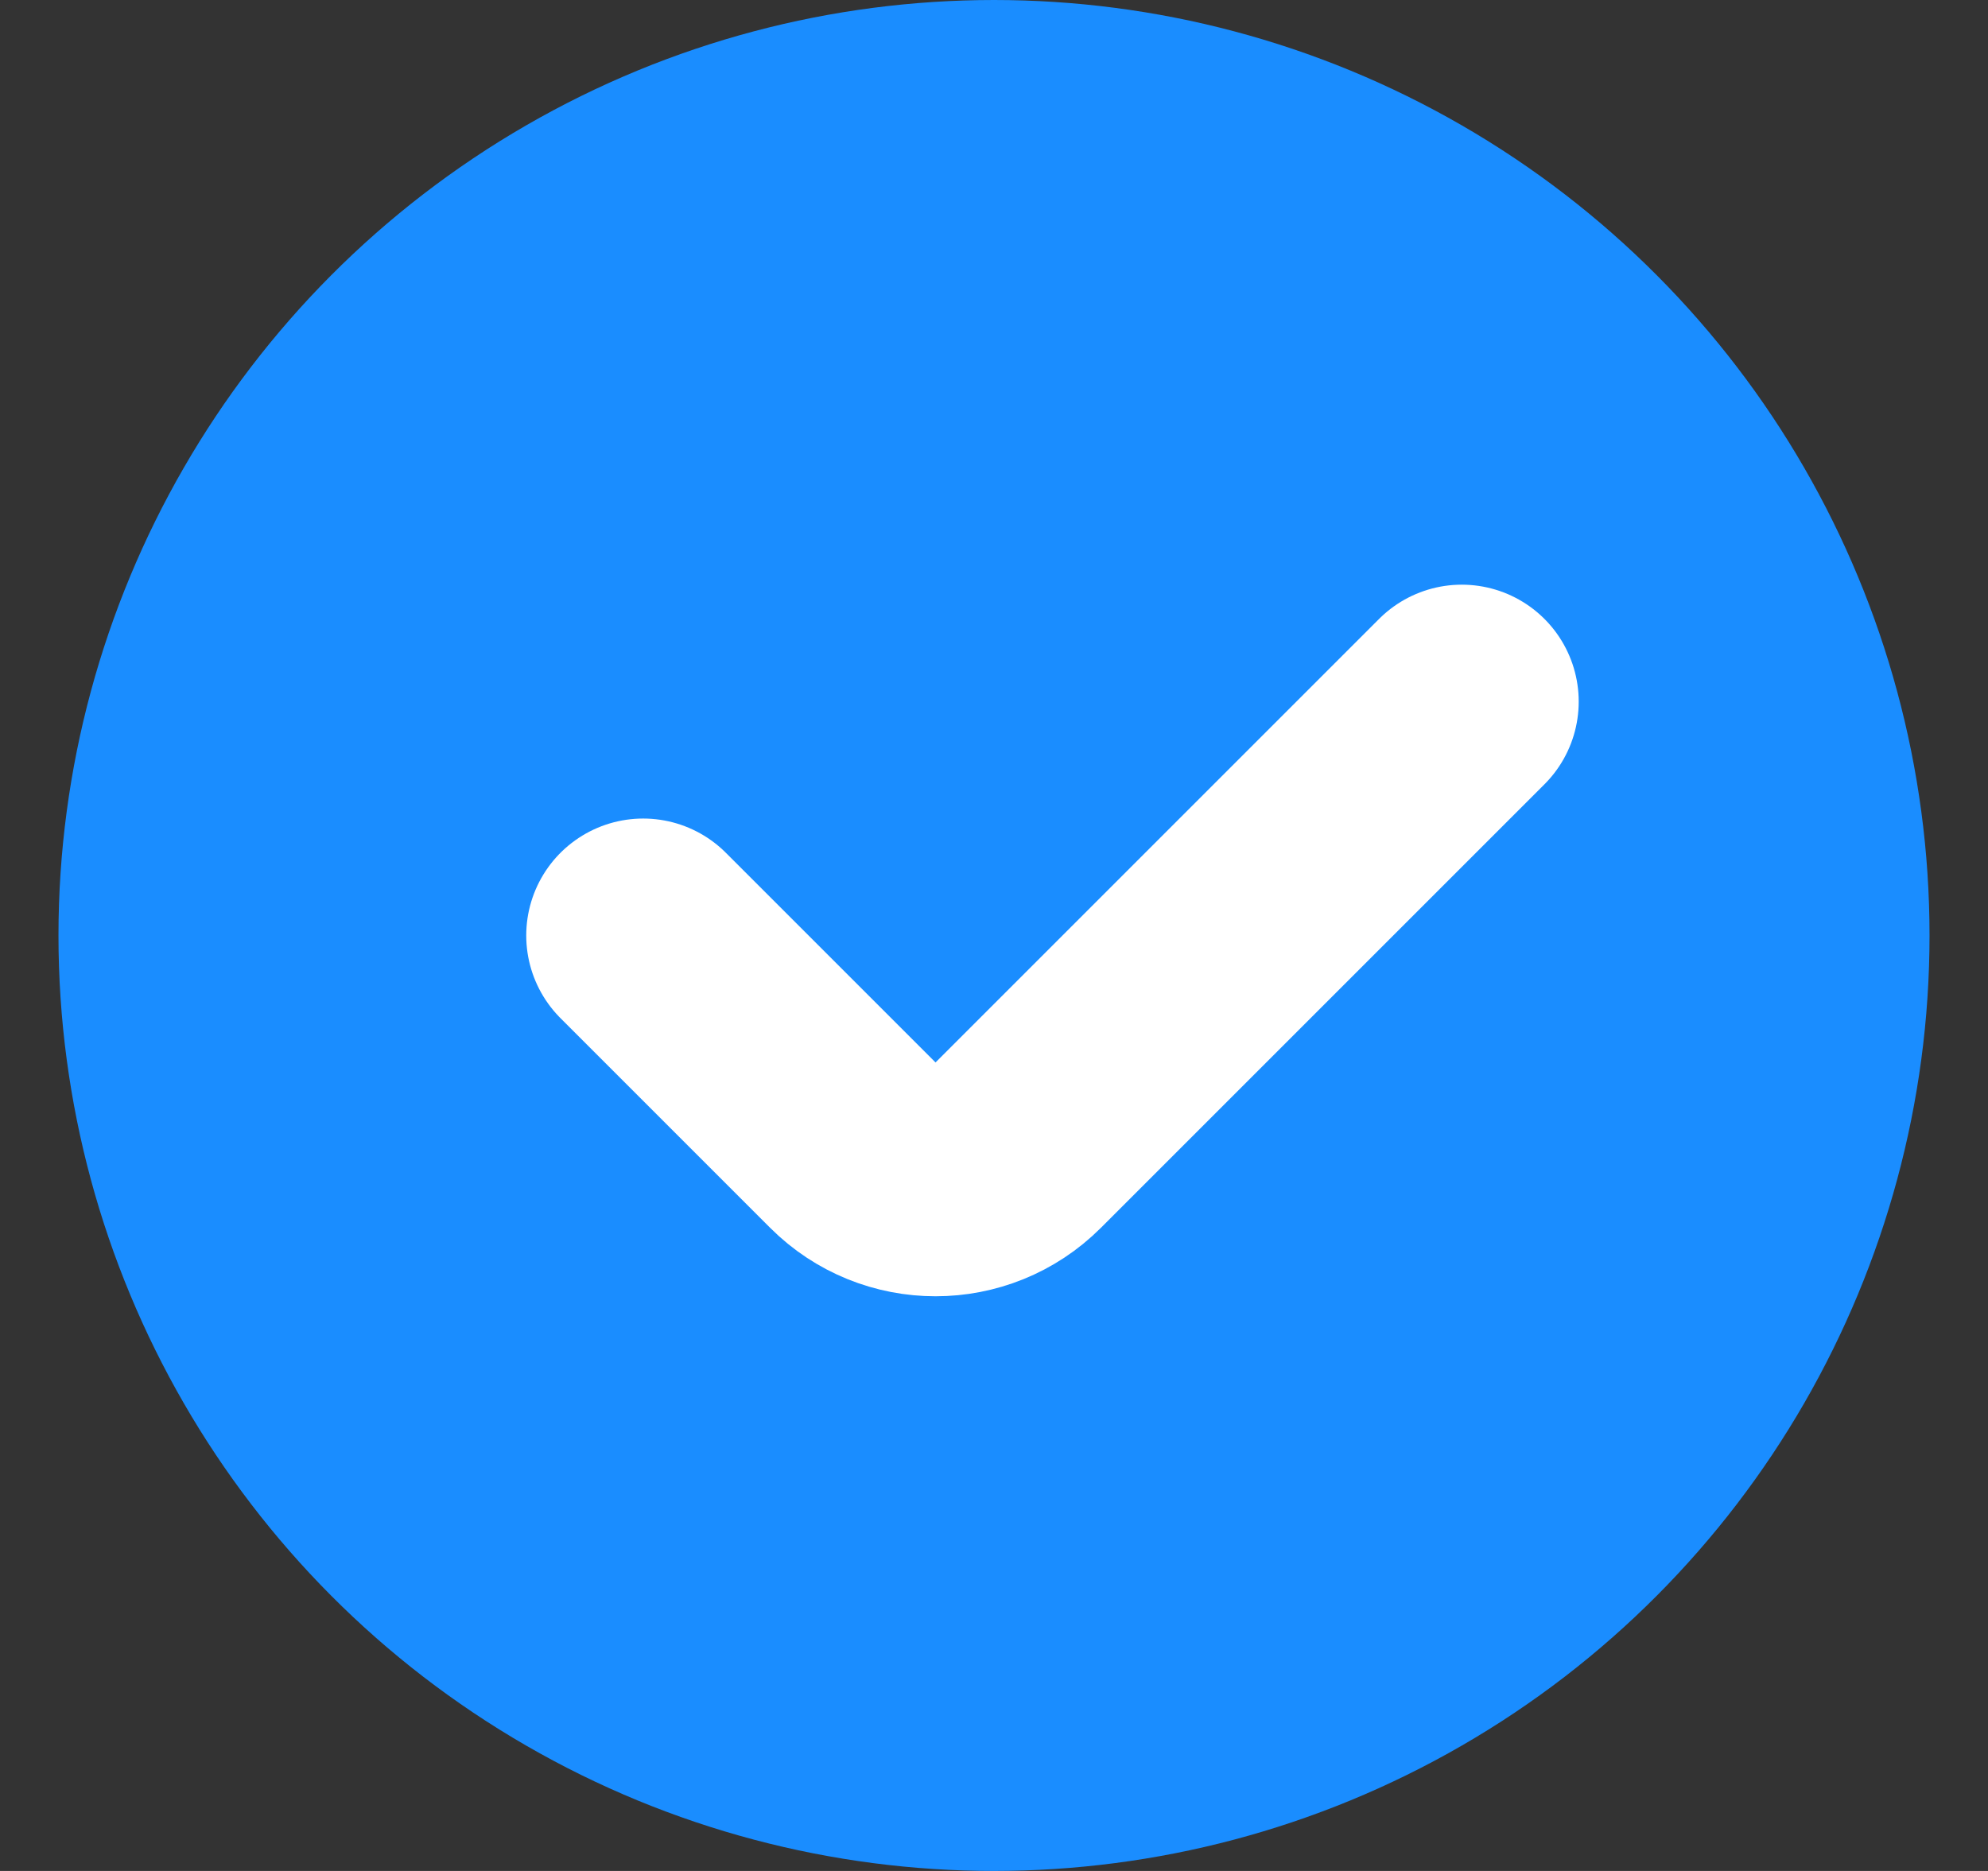
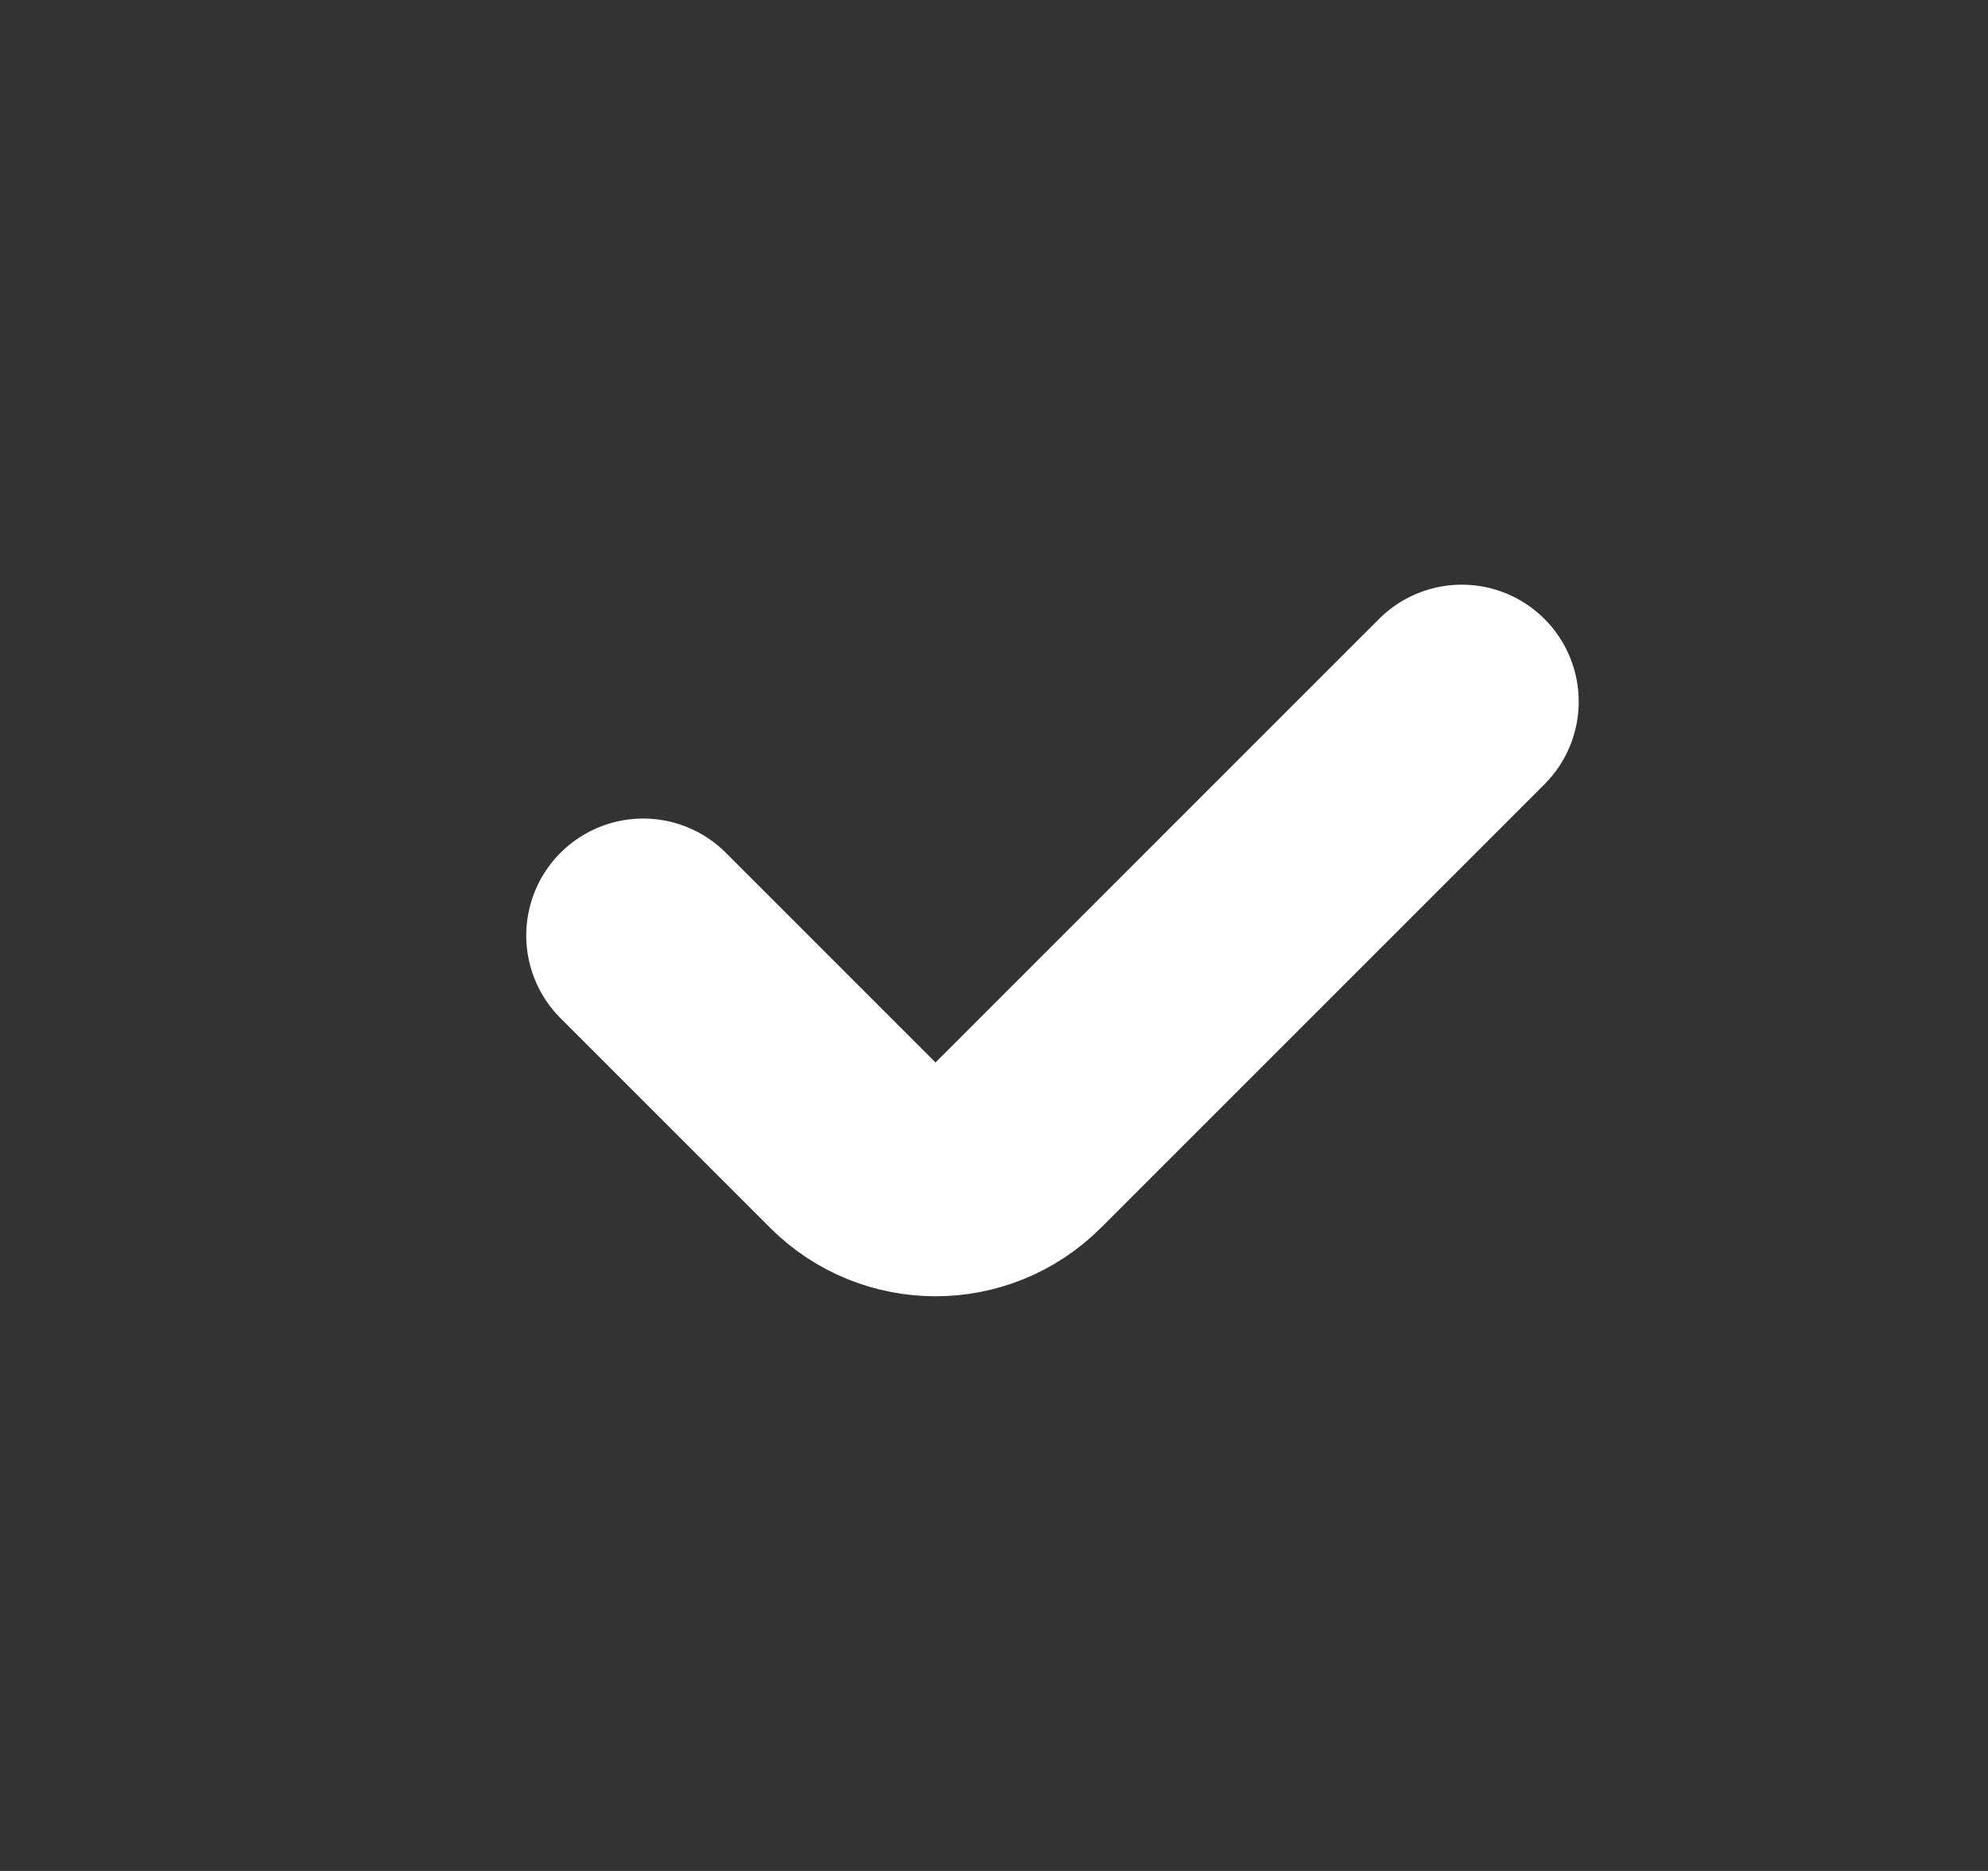
<svg xmlns="http://www.w3.org/2000/svg" width="17" height="16" viewBox="0 0 17 16" fill="none">
  <rect x="0" y="0" width="17" height="16" fill="#333333" stroke="none" />
-   <circle cx="8.5" cy="8" r="8" fill="#1A8DFF" />
  <path d="M5.5 8L7.293 9.793C7.683 10.183 8.317 10.183 8.707 9.793L12.5 6" stroke="white" stroke-width="2" stroke-linecap="round" />
</svg>